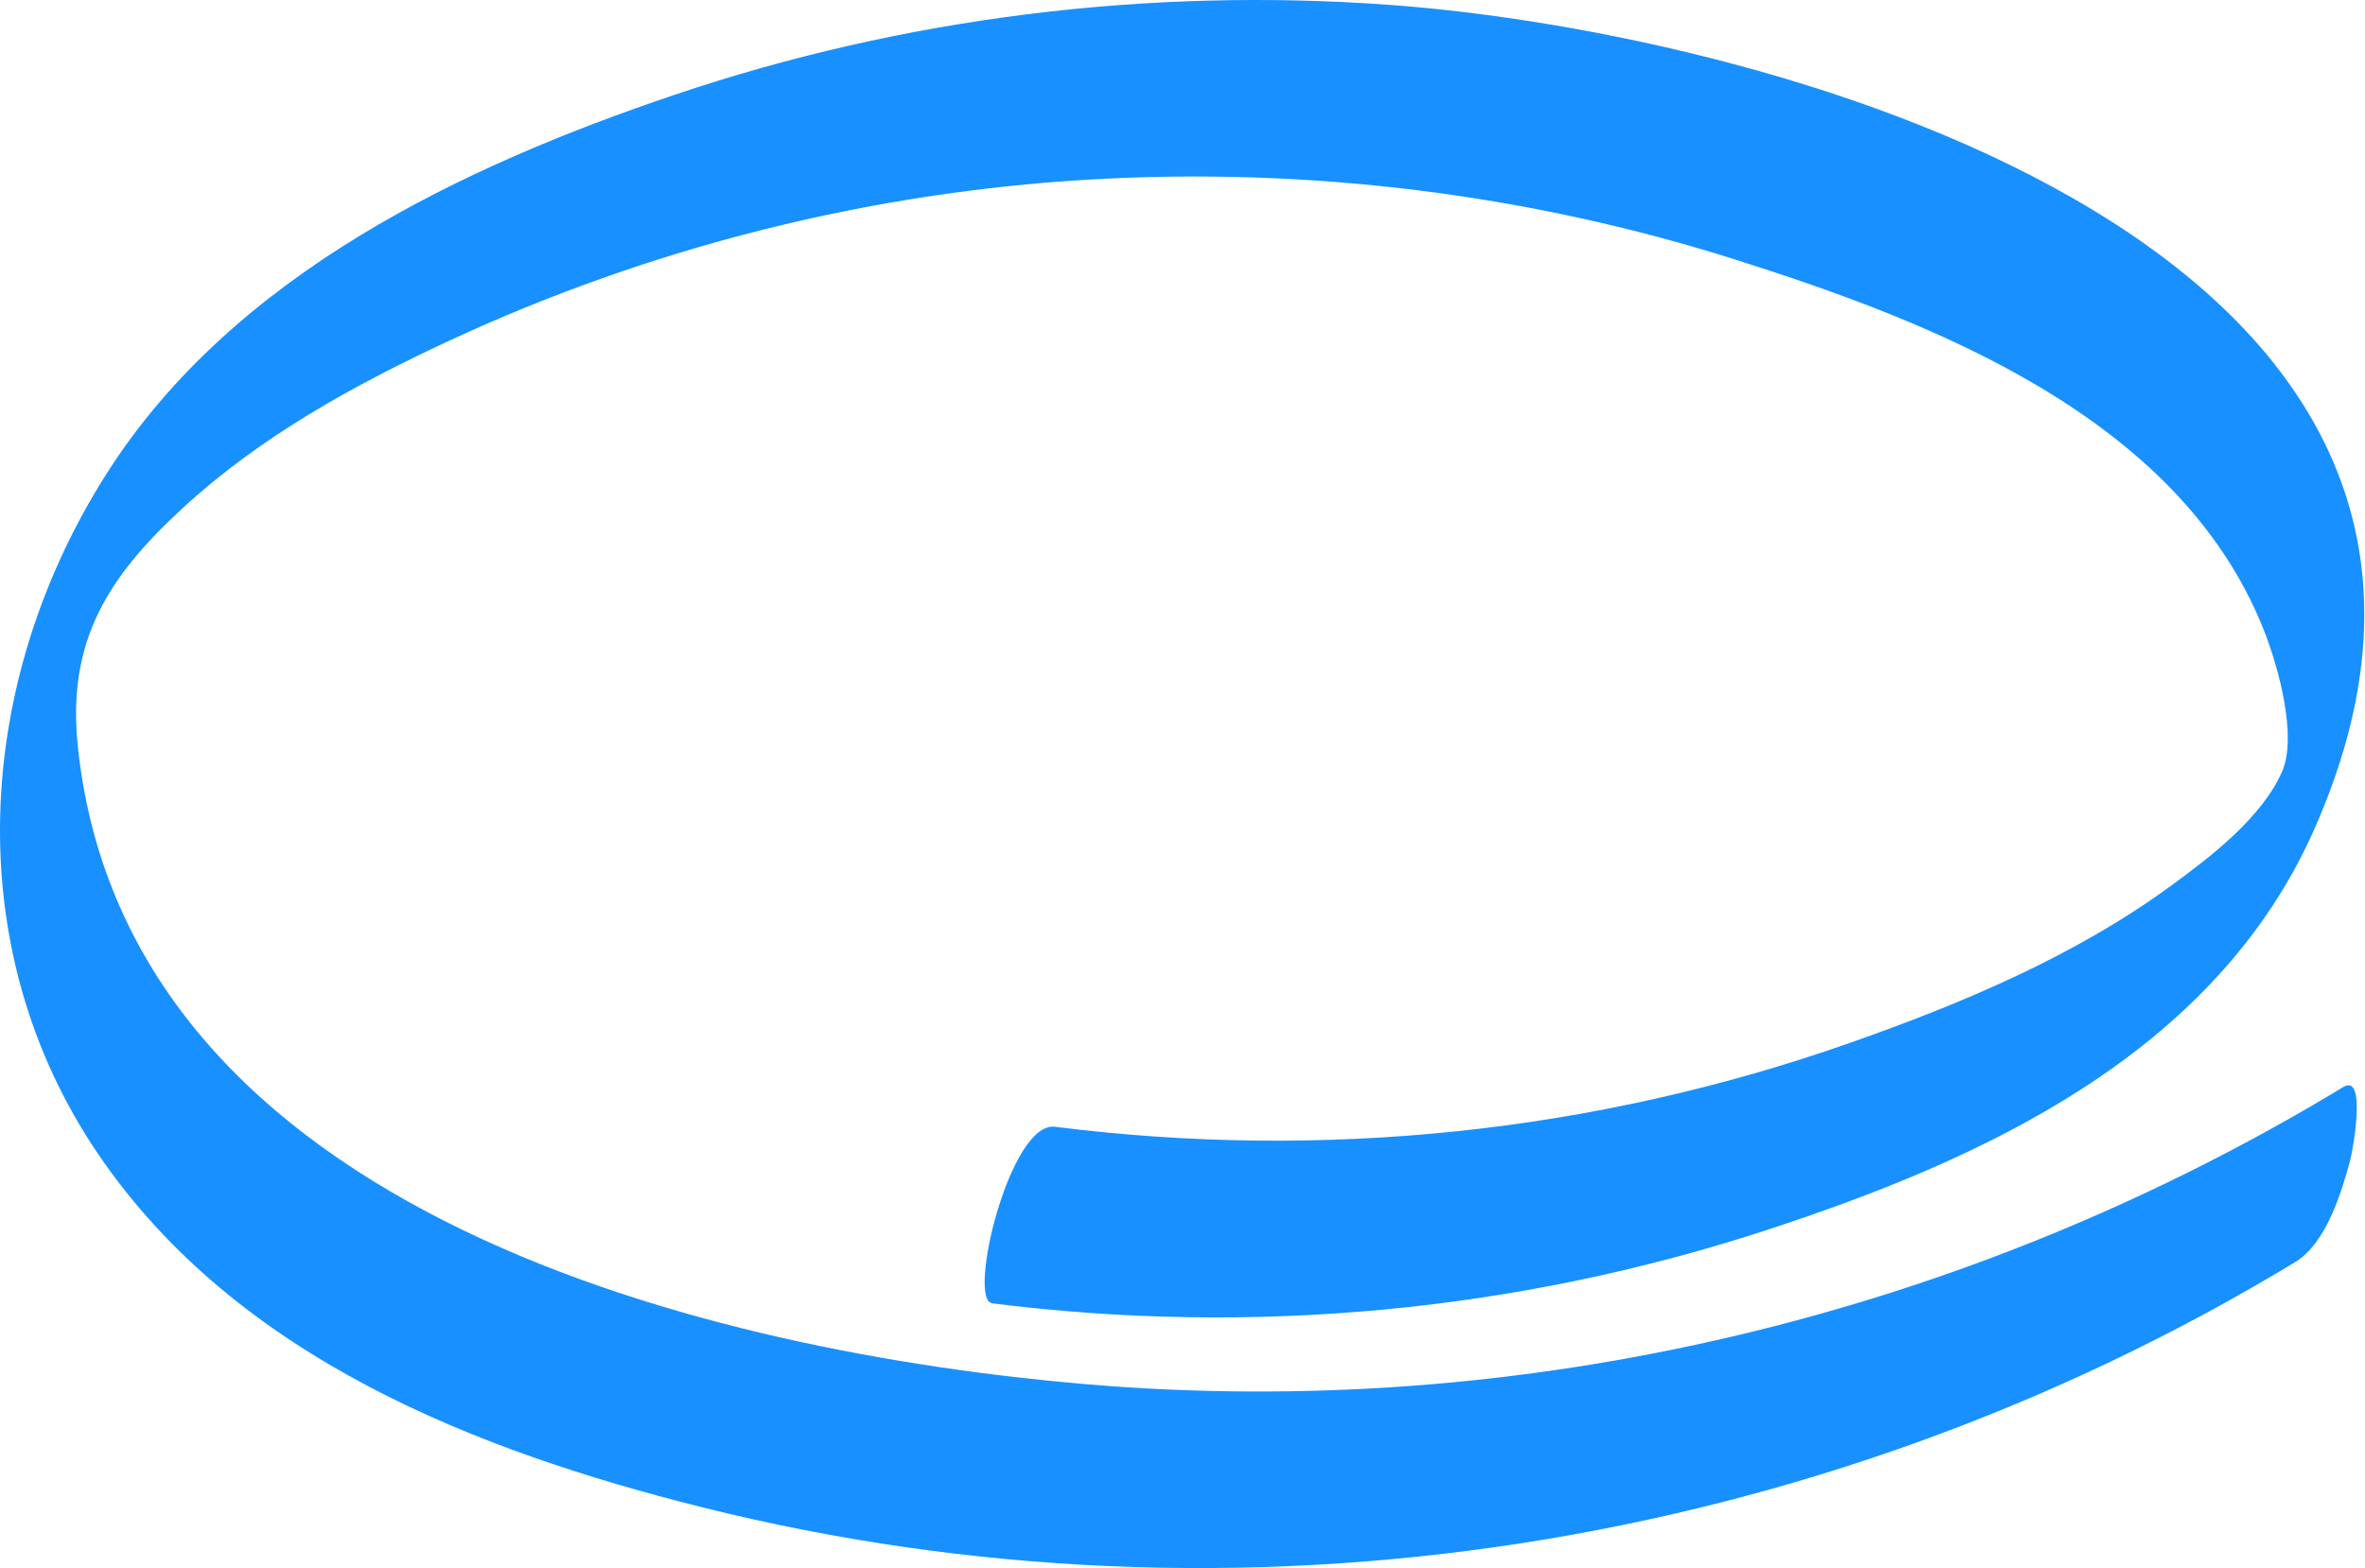
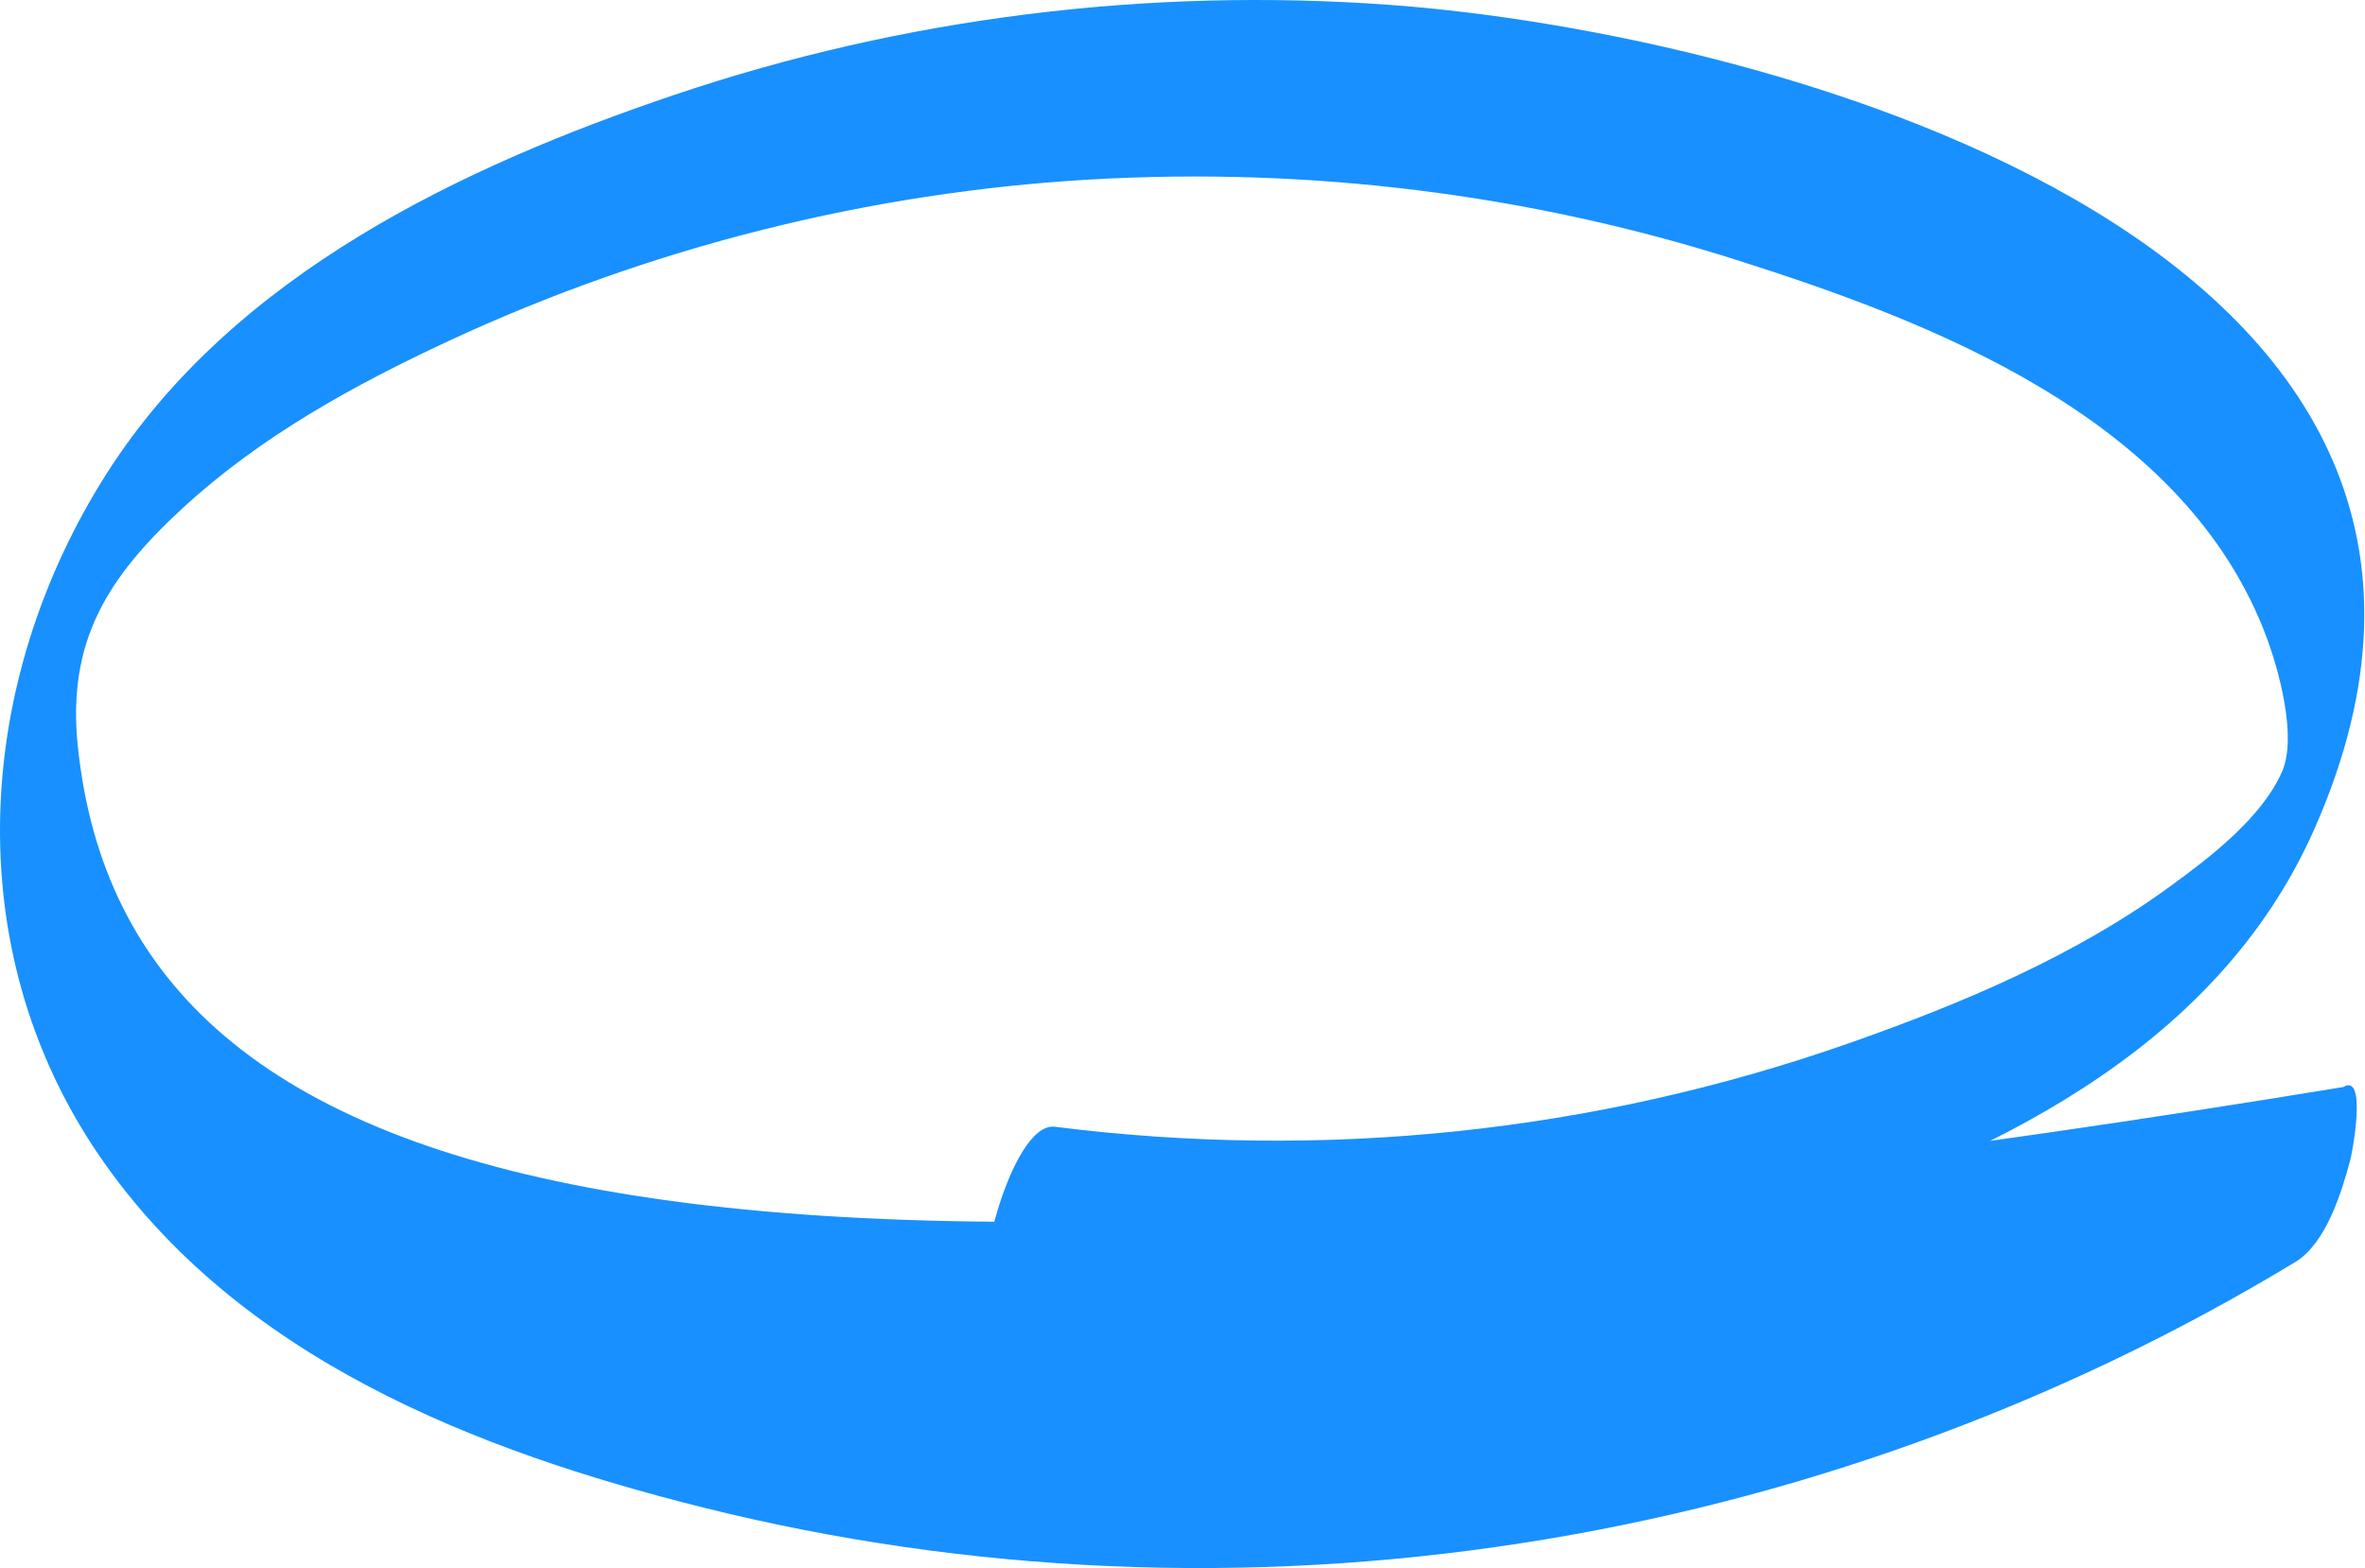
<svg xmlns="http://www.w3.org/2000/svg" width="193" height="128" viewBox="0 0 193 128" fill="none">
-   <path d="M80.963 106.39C102.094 109.059 123.66 107.096 144.012 100.461C161.502 94.754 180.734 86.157 188.903 67.599C209.66 20.44 145.218 2.72 113.383 0.396C93.754 -1.033 73.798 1.406 55.056 7.737C37.917 13.526 19.089 22.345 8.711 38.645C-2.072 55.577 -3.465 77.362 8.042 94.253C19.385 110.906 39.061 118.469 57.25 123.027C100.989 133.989 148.353 126.623 187.308 103.023C189.797 101.512 191.065 97.431 191.797 94.697C191.96 94.097 193.197 87.545 191.229 88.735C160.249 107.507 124.127 116.039 88.518 112.984C58.923 110.447 10.399 99.443 6.354 60.956C5.443 52.301 8.835 47.086 14.88 41.503C21.252 35.623 28.9 31.427 36.602 27.839C53.111 20.161 71.005 15.686 89.016 14.651C106.754 13.633 124.671 15.809 141.686 21.212C157.518 26.237 177.715 33.932 184.686 51.291C186.016 54.6 187.448 60.143 186.25 62.943C184.631 66.728 180.29 70.029 177.17 72.304C169.282 78.077 159.992 81.961 150.944 85.139C130.071 92.48 107.921 94.738 86.091 91.979C82.41 91.511 78.91 106.119 80.963 106.382V106.39Z" fill="#1890FF" />
+   <path d="M80.963 106.39C102.094 109.059 123.66 107.096 144.012 100.461C161.502 94.754 180.734 86.157 188.903 67.599C209.66 20.44 145.218 2.72 113.383 0.396C93.754 -1.033 73.798 1.406 55.056 7.737C37.917 13.526 19.089 22.345 8.711 38.645C-2.072 55.577 -3.465 77.362 8.042 94.253C19.385 110.906 39.061 118.469 57.25 123.027C100.989 133.989 148.353 126.623 187.308 103.023C189.797 101.512 191.065 97.431 191.797 94.697C191.96 94.097 193.197 87.545 191.229 88.735C58.923 110.447 10.399 99.443 6.354 60.956C5.443 52.301 8.835 47.086 14.88 41.503C21.252 35.623 28.9 31.427 36.602 27.839C53.111 20.161 71.005 15.686 89.016 14.651C106.754 13.633 124.671 15.809 141.686 21.212C157.518 26.237 177.715 33.932 184.686 51.291C186.016 54.6 187.448 60.143 186.25 62.943C184.631 66.728 180.29 70.029 177.17 72.304C169.282 78.077 159.992 81.961 150.944 85.139C130.071 92.48 107.921 94.738 86.091 91.979C82.41 91.511 78.91 106.119 80.963 106.382V106.39Z" fill="#1890FF" />
</svg>